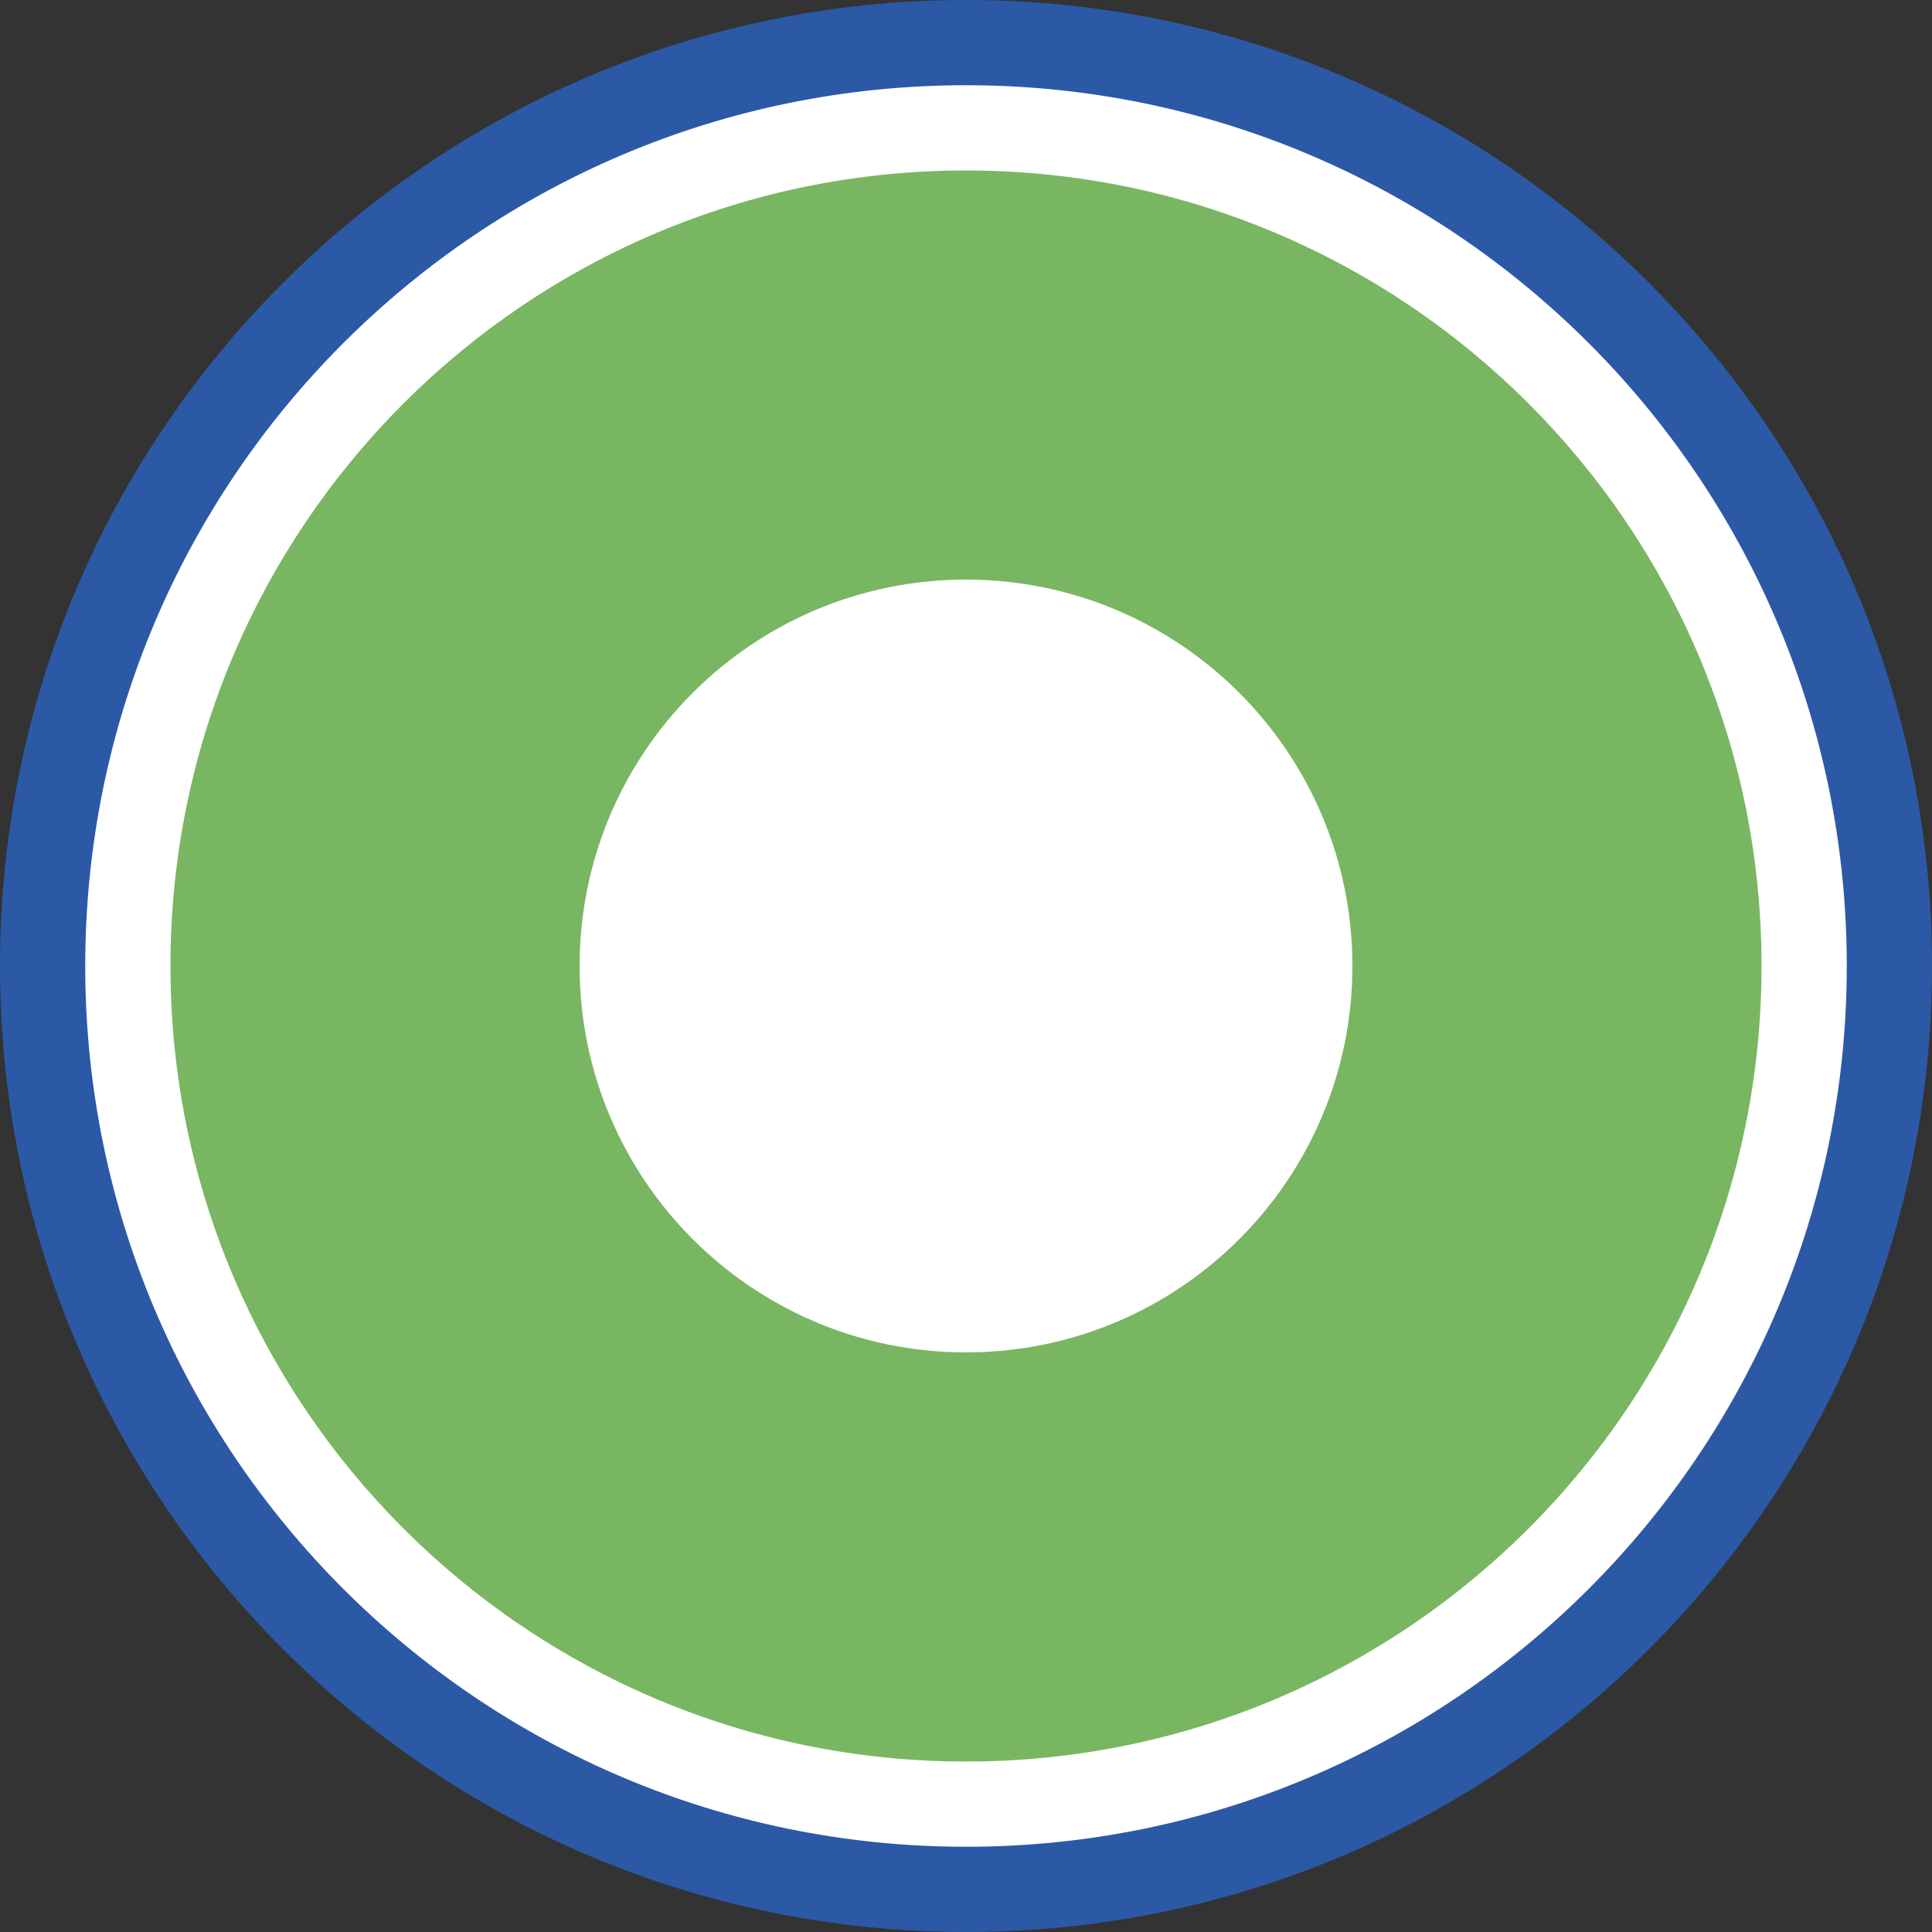
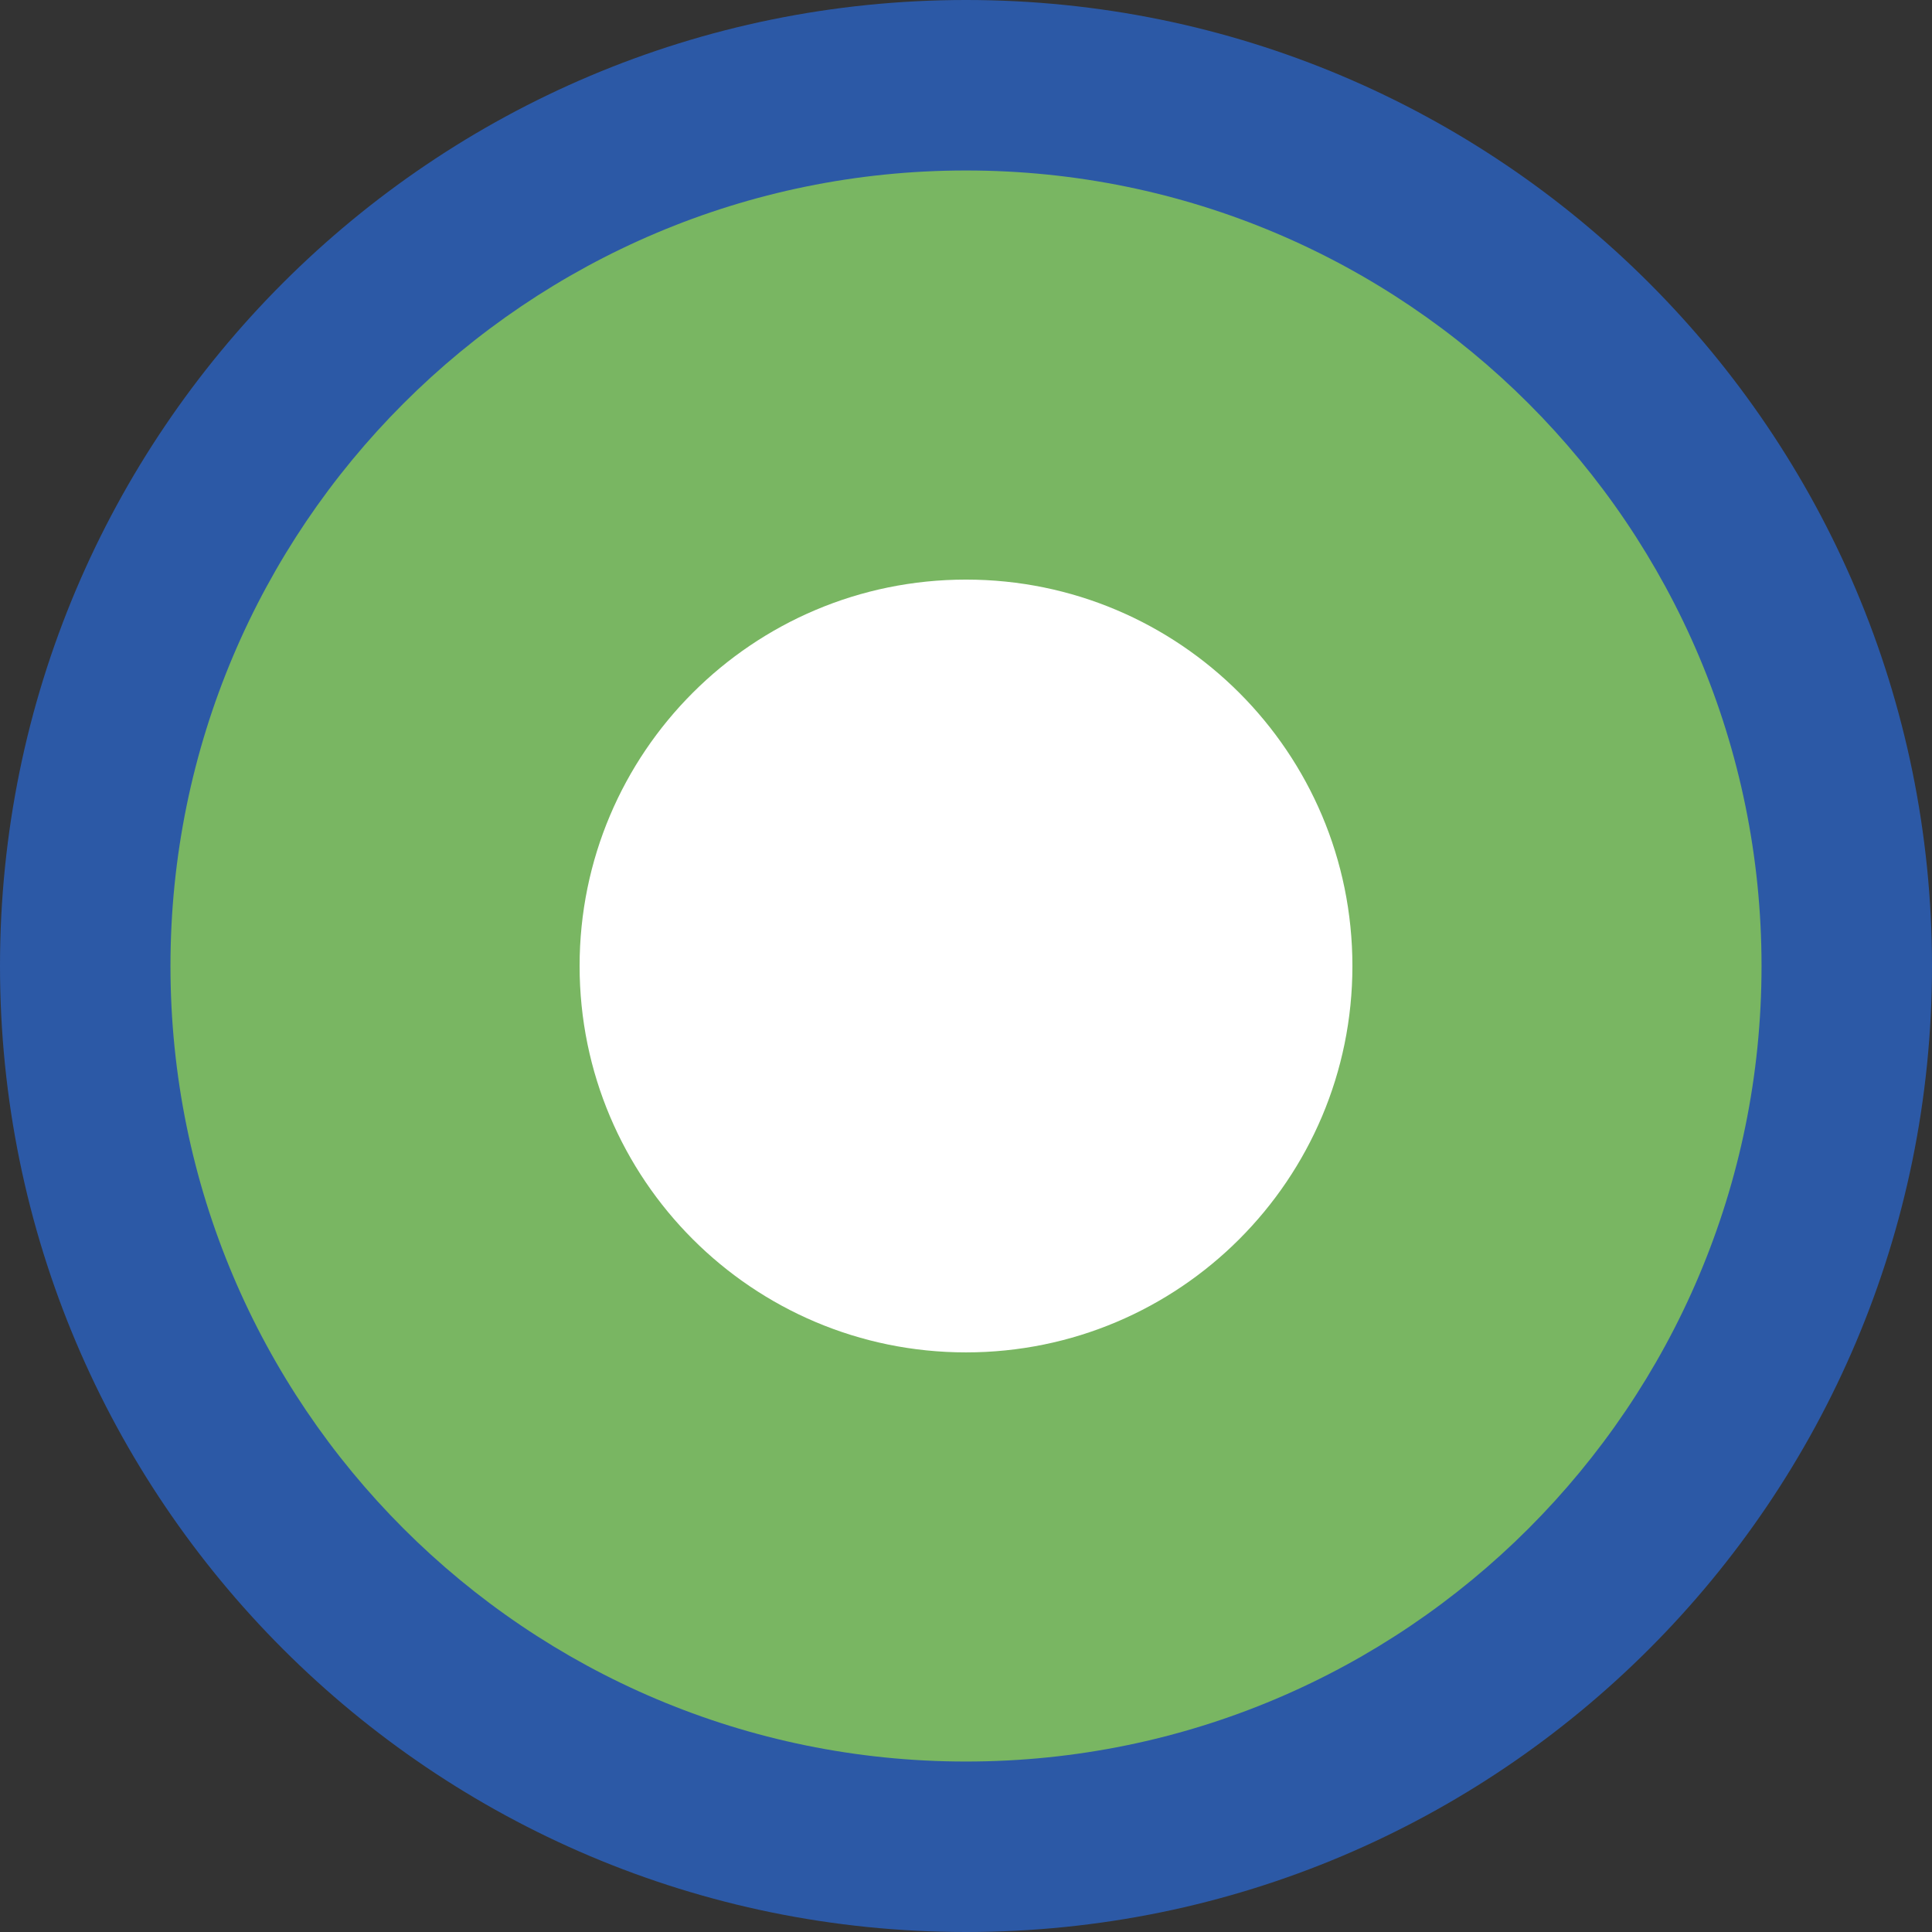
<svg xmlns="http://www.w3.org/2000/svg" version="1.0" id="Ebene_1" x="0px" y="0px" width="283.464px" height="283.464px" viewBox="0 0 283.464 283.464" enable-background="new 0 0 283.464 283.464" xml:space="preserve">
  <rect x="0" y="0" width="283.464" height="283.464" fill="#333333" stroke="none" />
  <path fill="#2C59A6" d="M141.732,283.464c78.278,0,141.732-63.457,141.732-141.732C283.464,63.456,220.01,0,141.732,0  C63.455,0,0,63.456,0,141.732C0,220.007,63.455,283.464,141.732,283.464" />
-   <path fill="#FFFFFF" d="M141.732,270.958c71.371,0,129.227-57.857,129.227-129.227c0-71.369-57.856-129.226-129.227-129.226  c-71.37,0-129.226,57.857-129.226,129.226C12.506,213.101,70.362,270.958,141.732,270.958" />
  <path fill="#79B662" d="M141.732,258.453c64.463,0,116.721-52.258,116.721-116.721c0-64.463-52.258-116.72-116.721-116.72  c-64.463,0-116.721,52.257-116.721,116.72C25.011,206.195,77.27,258.453,141.732,258.453" />
  <path fill="#FFFFFF" d="M141.732,198.423c31.311,0,56.694-25.381,56.694-56.692c0-31.31-25.383-56.693-56.694-56.693  s-56.693,25.383-56.693,56.693C85.039,173.042,110.421,198.423,141.732,198.423" />
</svg>